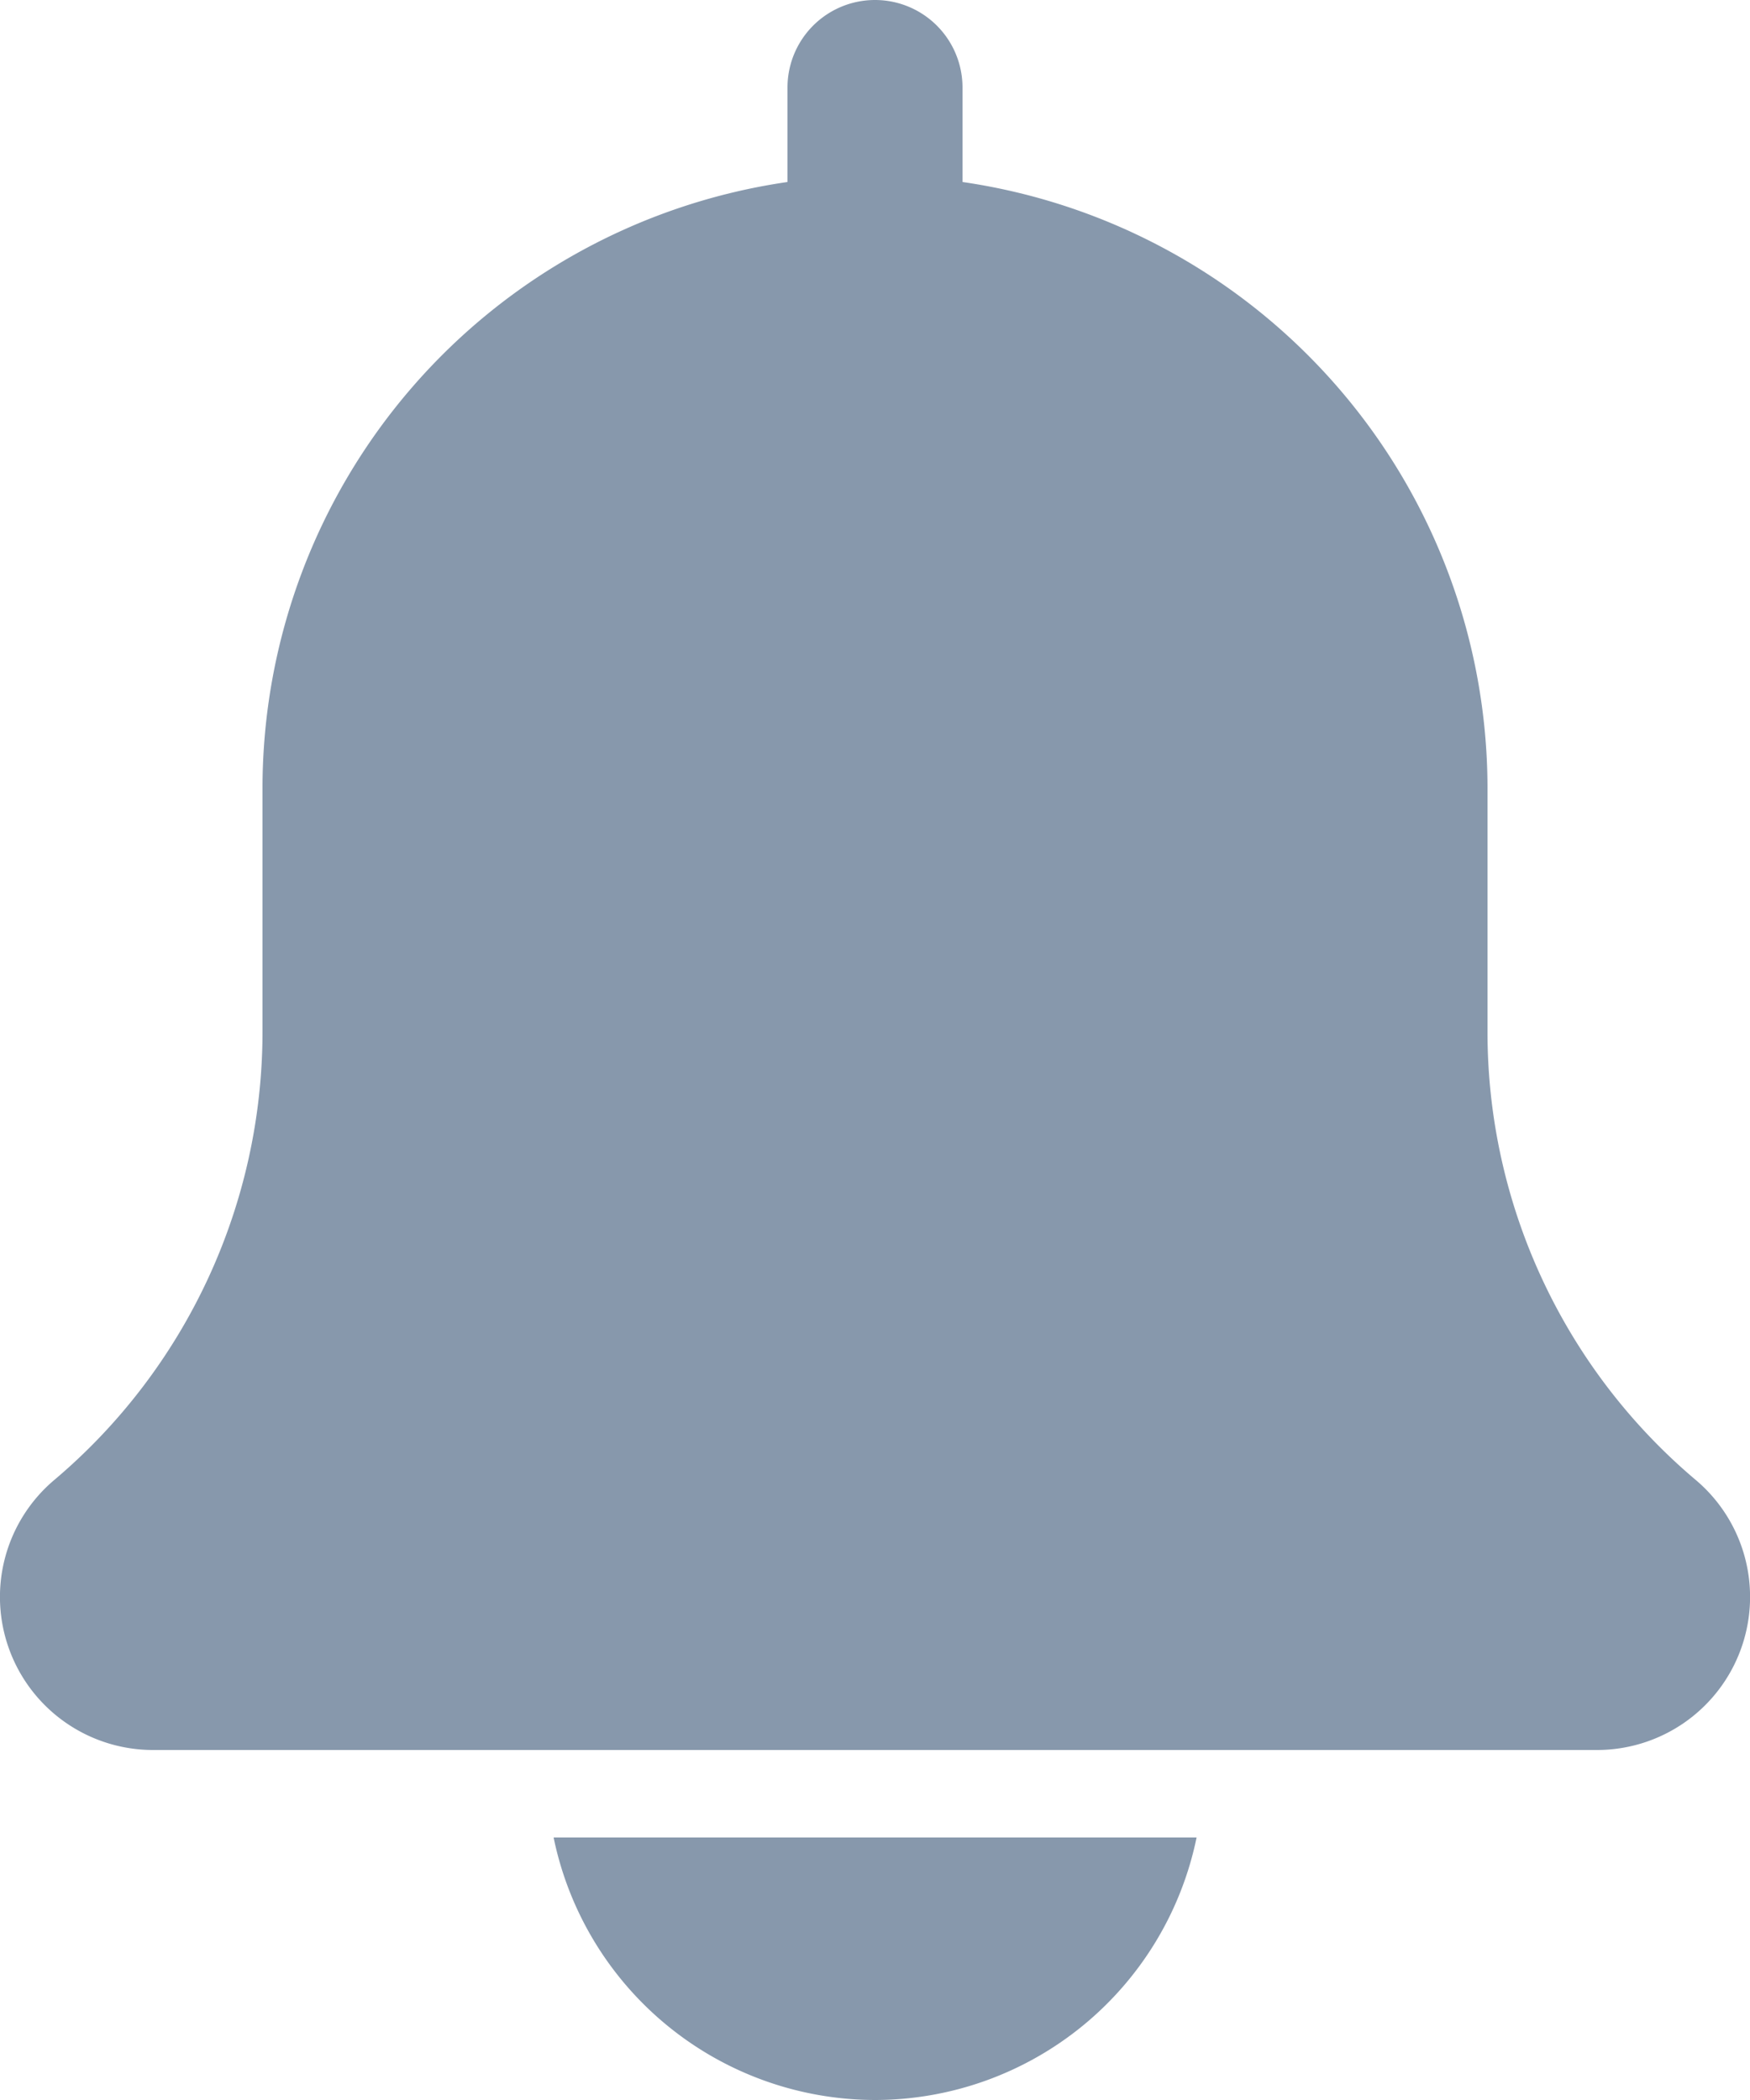
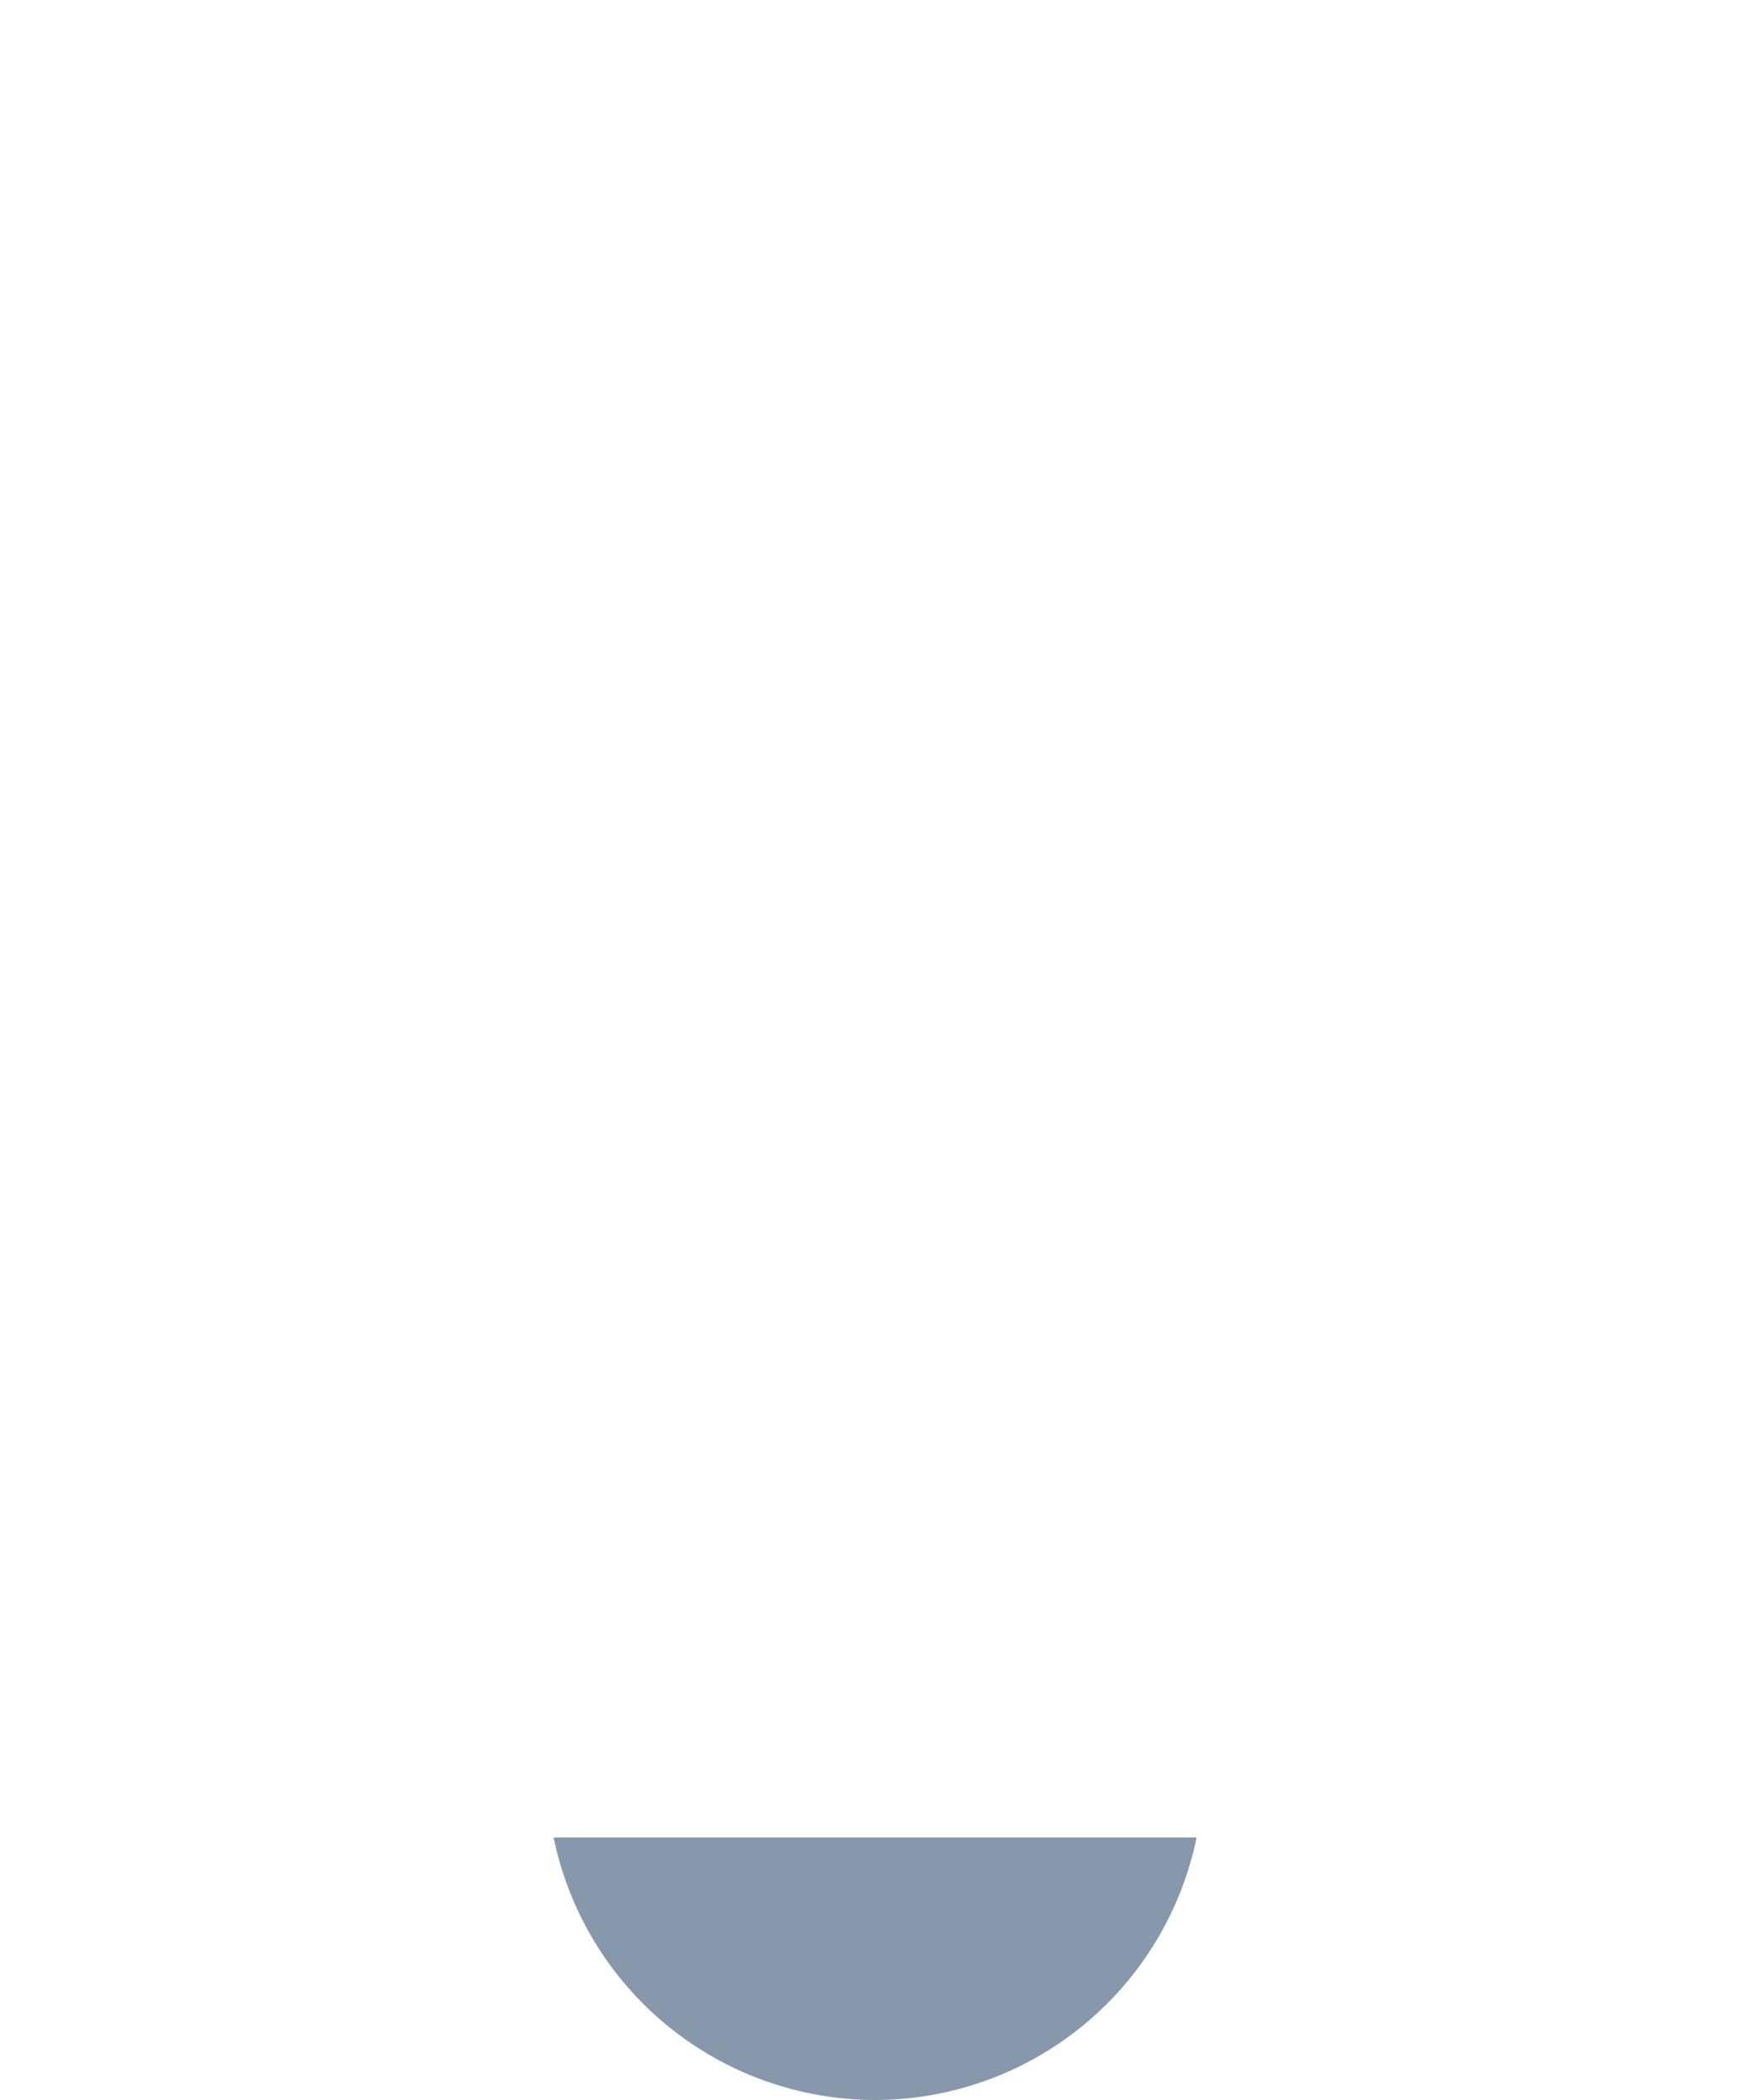
<svg xmlns="http://www.w3.org/2000/svg" width="17" height="20.4" viewBox="0 0 17 20.4">
-   <path data-name="Path 53008" d="M16.472 14.376a5.694 5.694 0 0 1-2.022-4.356V7.65a5.955 5.955 0 0 0-5.1-5.882V.85a.85.85 0 0 0-1.7 0v.918a5.954 5.954 0 0 0-5.1 5.882v2.37a5.7 5.7 0 0 1-2.03 4.363A1.487 1.487 0 0 0 1.487 17h14.025a1.487 1.487 0 0 0 .96-2.624zm0 0" style="fill:#8798ac" />
  <path data-name="Path 53009" d="M138.076 450.55A3.193 3.193 0 0 0 141.2 448h-6.246a3.193 3.193 0 0 0 3.122 2.55zm0 0" transform="translate(-129.576 -430.15)" style="fill:#8798ac" />
</svg>